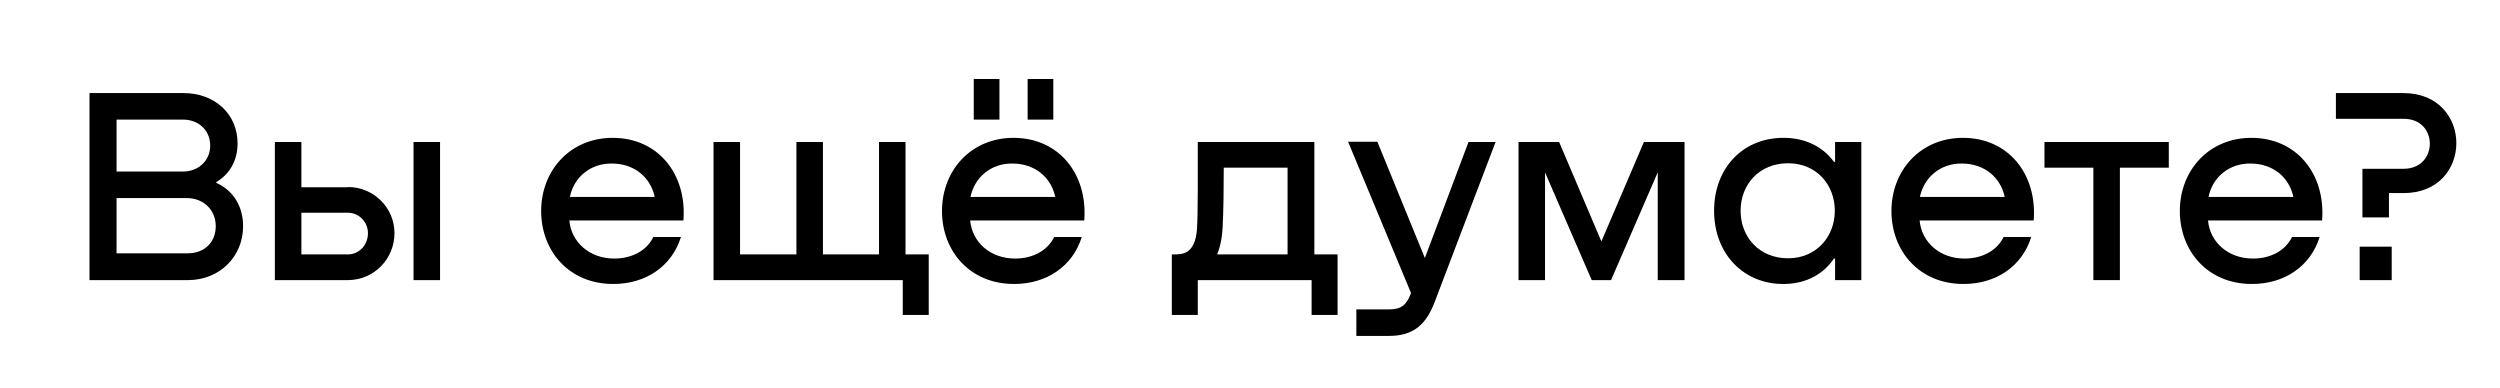
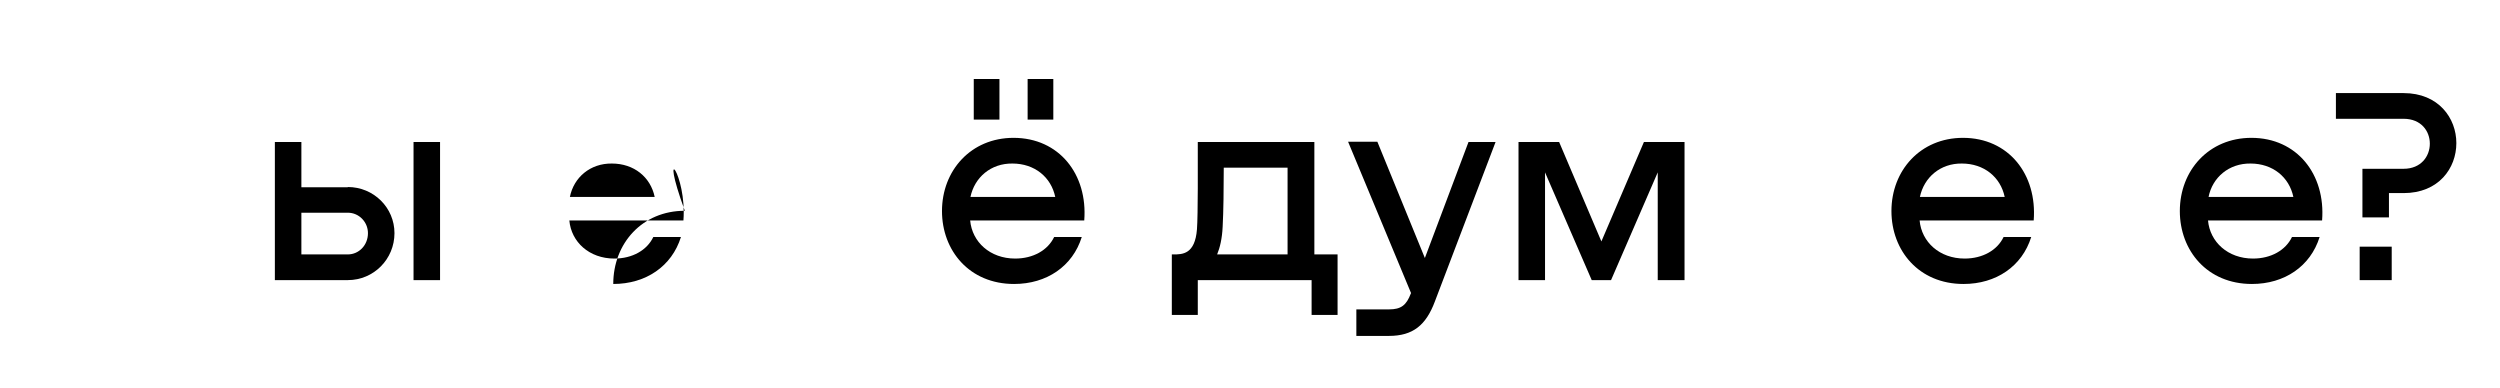
<svg xmlns="http://www.w3.org/2000/svg" id="Layer_1" x="0px" y="0px" viewBox="0 0 905 140.3" style="enable-background:new 0 0 905 140.3;" xml:space="preserve">
  <g>
    <g>
-       <path d="M78.3,66.2C84.5,69,88,74.7,88,81.9c0,10.9-8.4,19.5-20,19.5H32.4V33.7h34.2c10.8,0,19.4,7.3,19.4,18.2 c0,5.9-2.6,11-7.7,14V66.2z M42.2,43.3v18.8h24c5.7,0,9.9-4,9.9-9.4c0-5.6-4.3-9.4-9.8-9.4H42.2z M68,91.7 c5.9,0,10.1-3.9,10.1-9.8c0-6-4.5-10.2-10.5-10.2H42.2v20H68z" />
      <path d="M125.9,67.7c9.4,0,16.9,7.5,16.9,16.7c0,9.4-7.5,17-16.9,17H99.5v-50h9.6v16.4H125.9z M125.9,92.1c4,0,7.3-3.3,7.3-7.7 c0-4-3.2-7.4-7.3-7.4h-16.8v15.1H125.9z M149.7,51.4h9.6v50h-9.6V51.4z" />
-       <path d="M247.4,79.8h-41.3c0.7,7.8,7.2,13.8,16.3,13.8c6.5,0,11.8-3,14.1-7.8h10c-3.3,10.6-12.7,17-24.5,17 c-16.2,0-26.1-12.1-26.1-26.4c0-14.7,10.5-26.5,25.9-26.5C238.3,49.9,248.7,63.1,247.4,79.8z M206.3,71.3H237 c-1.5-7.2-7.5-12.1-15.5-12.1C213.7,59.1,207.7,64.2,206.3,71.3z" />
-       <path d="M336.2,92.1V114h-9.4v-12.6h-68.5v-50h9.6v40.7h20.4V51.4h9.6v40.7h20.3V51.4h9.6v40.7H336.2z" />
+       <path d="M247.4,79.8h-41.3c0.7,7.8,7.2,13.8,16.3,13.8c6.5,0,11.8-3,14.1-7.8h10c-3.3,10.6-12.7,17-24.5,17 c0-14.7,10.5-26.5,25.9-26.5C238.3,49.9,248.7,63.1,247.4,79.8z M206.3,71.3H237 c-1.5-7.2-7.5-12.1-15.5-12.1C213.7,59.1,207.7,64.2,206.3,71.3z" />
      <path d="M392.5,79.8h-41.3c0.7,7.8,7.2,13.8,16.3,13.8c6.5,0,11.8-3,14.1-7.8h10c-3.3,10.6-12.7,17-24.5,17 c-16.2,0-26.1-12.1-26.1-26.4c0-14.7,10.5-26.5,25.9-26.5C383.4,49.9,393.8,63.1,392.5,79.8z M351.3,71.3h30.7 c-1.5-7.2-7.5-12.1-15.5-12.1C358.7,59.1,352.8,64.2,351.3,71.3z M361.8,28.6v14.7h-9.3V28.6H361.8z M381.3,28.6v14.7H372V28.6 H381.3z" />
      <path d="M475.7,92.1h8.5V114h-9.4v-12.6h-41.2V114h-9.4V92.1h0.6c3.2,0,7.8,0,8.5-9.1c0.4-5.2,0.3-23.6,0.3-31.6h42.2V92.1z M466.1,92.1V60.7h-23.1c0,7-0.1,16-0.4,21.4c-0.2,4.3-1,7.6-2,10H466.1z" />
      <path d="M531.6,51.4h9.8l-22,57.8c-3.2,8.5-7.9,12.4-16.6,12.4h-11.8V112h11.8c4.4,0,6.3-1.5,7.9-5.7l0.1-0.2l-22.8-54.8h10.6 l17.2,42.1L531.6,51.4z" />
      <path d="M609.7,101.4h-9.6v-39l-16.9,39h-7l-16.9-39v39h-9.6v-50h14.7l15.3,36l15.4-36h14.7V101.4z" />
-       <path d="M664.3,51.4h9.5v50h-9.5v-7.8h-0.4c-3.7,5.4-9.7,9.1-18,9.2c-14.6,0.2-25.4-10.8-25.4-26.5c0-15.6,10.6-26.6,25.5-26.4 c8.1,0.1,14.2,3.6,17.9,8.7h0.4V51.4z M664.2,76.3c0-9.5-6.7-17.2-16.9-17.2c-10.5,0-17.2,7.7-17.2,17.2c0,9.5,6.7,17.2,17.2,17.2 C657.5,93.5,664.2,85.7,664.2,76.3z" />
      <path d="M736.2,79.8h-41.3c0.7,7.8,7.2,13.8,16.3,13.8c6.5,0,11.8-3,14.1-7.8h10c-3.3,10.6-12.7,17-24.5,17 c-16.2,0-26.1-12.1-26.1-26.4c0-14.7,10.5-26.5,25.9-26.5C727.1,49.9,737.5,63.1,736.2,79.8z M695,71.3h30.7 c-1.5-7.2-7.5-12.1-15.5-12.1C702.4,59.1,696.5,64.2,695,71.3z" />
-       <path d="M785.1,60.7h-17.7v40.7h-9.6V60.7h-17.7v-9.3h45V60.7z" />
      <path d="M840.6,79.8h-41.3c0.7,7.8,7.2,13.8,16.3,13.8c6.5,0,11.8-3,14.1-7.8h10c-3.3,10.6-12.7,17-24.5,17 c-16.2,0-26.1-12.1-26.1-26.4c0-14.7,10.5-26.5,25.9-26.5C831.5,49.9,841.9,63.1,840.6,79.8z M799.5,71.3h30.7 c-1.5-7.2-7.5-12.1-15.5-12.1C806.9,59.1,800.9,64.2,799.5,71.3z" />
      <path d="M870.1,33.7c12.7,0,19.1,9.1,19.1,18.1c0,9.1-6.4,18.1-19.1,18.1h-5.3v8.8h-9.6V61.1h14.9c6.3,0,9.5-4.5,9.5-9.1 c0-4.5-3.1-9-9.5-9h-24.5v-9.3H870.1z M854.2,101.4V89.3h11.6v12.1H854.2z" />
    </g>
  </g>
</svg>